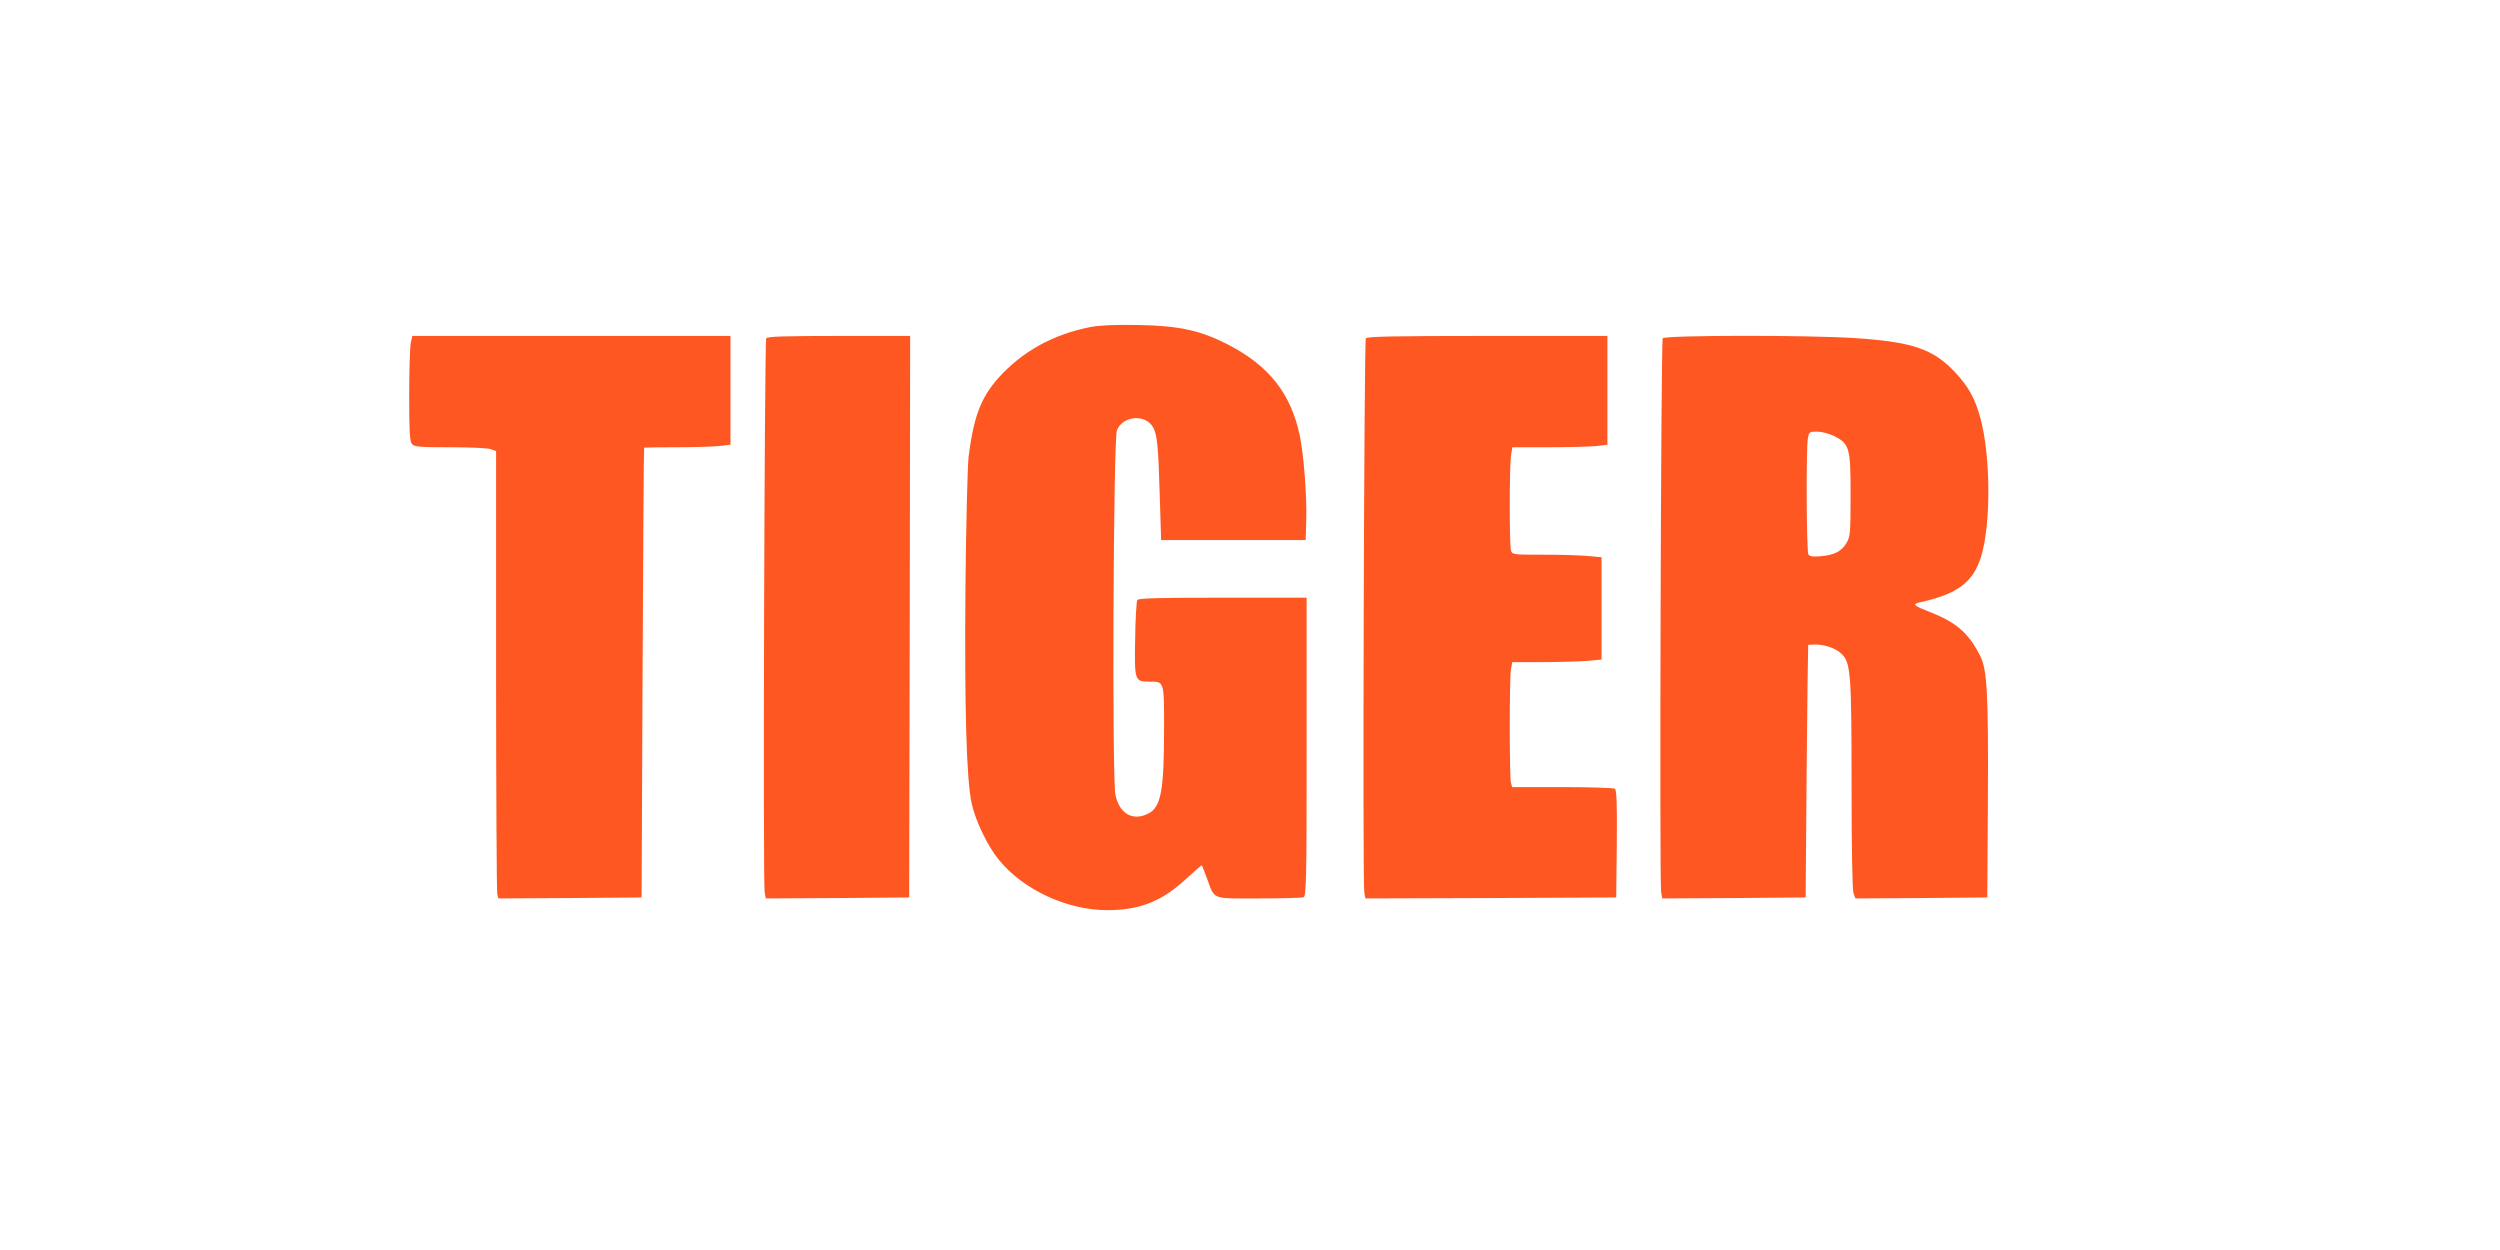
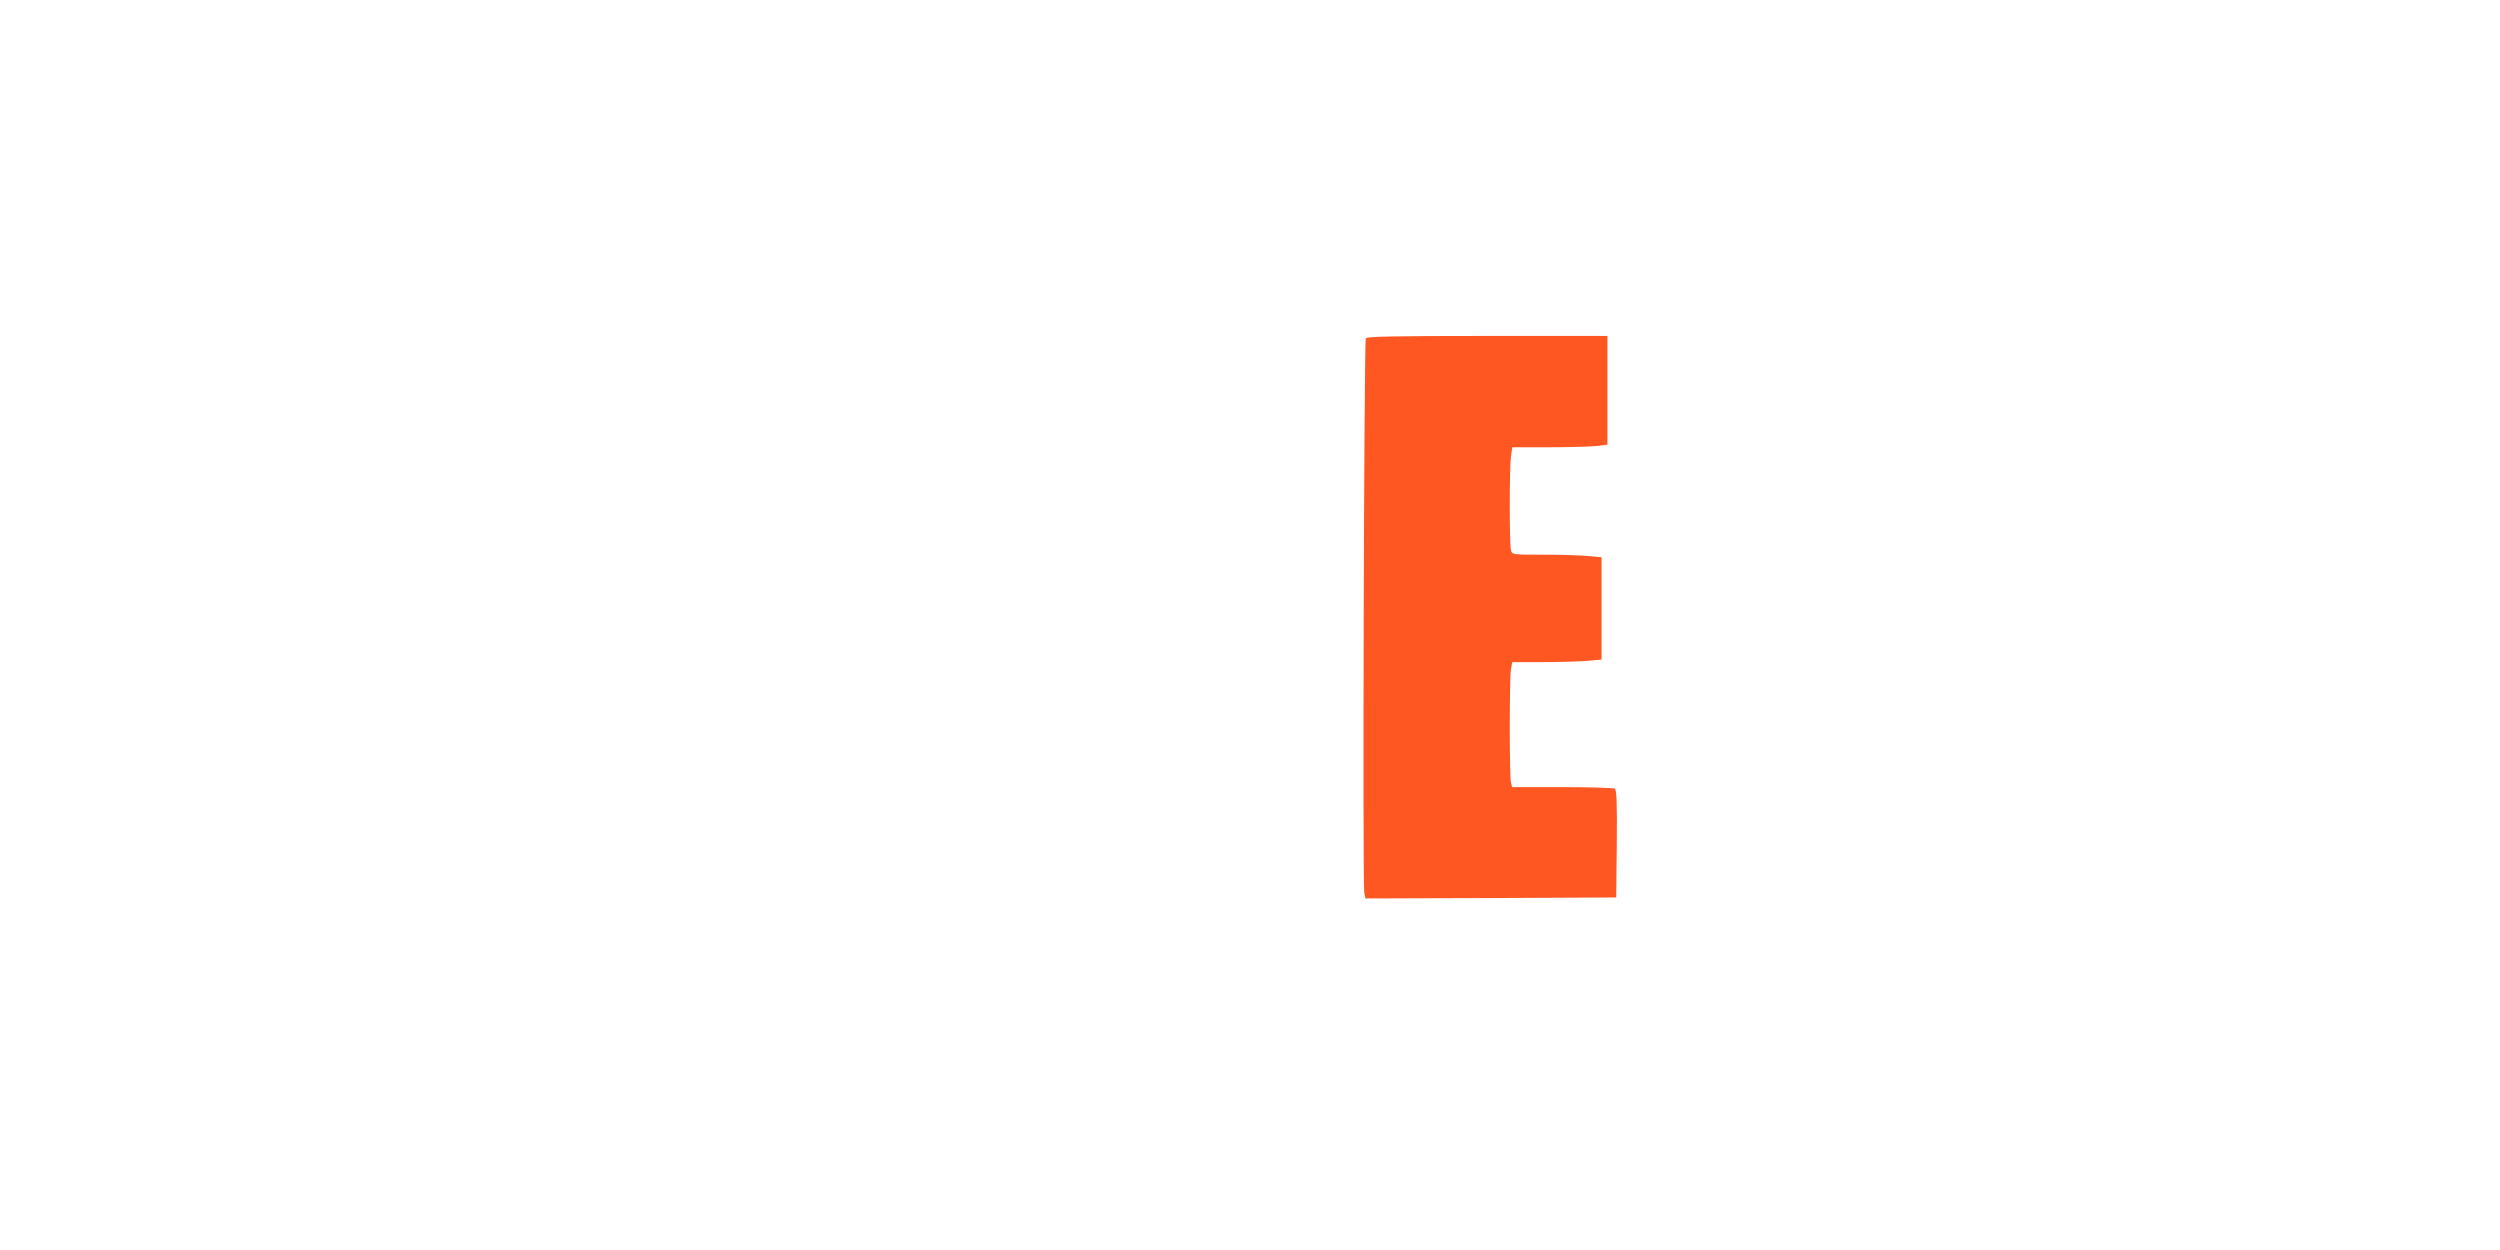
<svg xmlns="http://www.w3.org/2000/svg" version="1.0" width="1280pt" height="640pt" viewBox="0 0 1280 640" preserveAspectRatio="xMidYMid meet">
  <g transform="translate(0,640) scale(0.1,-0.1)" fill="#ff5722" stroke="none">
-     <path d="M5585 4726 c-194 -38 -351 -125 -475 -263 -89 -101 -125 -198 -151 -403 -5 -47 -13 -348 -16 -670 -5 -615 5 -979 32 -1104 19 -87 81 -218 139 -288 125 -154 350 -258 555 -258 168 0 282 46 407 163 41 38 76 68 78 66 1 -2 12 -31 25 -64 42 -114 20 -105 265 -105 118 0 221 3 230 6 14 6 16 83 16 770 l0 764 -429 0 c-333 0 -432 -3 -438 -12 -4 -7 -10 -97 -11 -199 -4 -212 -2 -219 69 -219 81 0 79 8 79 -243 0 -316 -16 -399 -80 -432 -79 -41 -149 -2 -169 96 -18 86 -11 1823 8 1867 31 75 149 83 186 12 20 -39 26 -99 33 -350 l7 -225 370 0 370 0 3 100 c4 119 -13 340 -33 434 -45 215 -157 358 -366 466 -142 73 -249 97 -459 101 -119 2 -197 -1 -245 -10z" />
-     <path d="M2103 4643 c-4 -21 -8 -142 -8 -269 0 -181 3 -235 14 -247 12 -15 38 -17 197 -17 100 0 194 -4 208 -10 l26 -10 0 -1122 c0 -618 3 -1133 6 -1146 l6 -22 367 2 366 3 5 1150 c3 633 6 1151 8 1153 1 1 73 2 161 2 87 0 186 3 220 6 l61 7 0 278 0 279 -815 0 -814 0 -8 -37z" />
-     <path d="M3923 4668 c-9 -15 -17 -2786 -8 -2836 l6 -32 367 2 367 3 3 1438 2 1437 -364 0 c-281 0 -367 -3 -373 -12z" />
    <path d="M6993 4668 c-9 -15 -17 -2786 -8 -2836 l6 -32 642 2 642 3 3 274 c2 213 -1 276 -10 283 -7 4 -128 8 -269 8 l-257 0 -6 23 c-8 29 -8 531 0 580 l7 37 152 0 c84 0 186 3 228 6 l77 7 0 262 0 262 -67 6 c-38 4 -141 7 -229 7 -159 0 -162 0 -168 23 -8 30 -8 422 0 481 l7 46 182 0 c100 0 210 3 244 6 l61 7 0 278 0 279 -614 0 c-481 0 -617 -3 -623 -12z" />
-     <path d="M8513 4668 c-9 -15 -17 -2786 -8 -2836 l6 -32 367 2 367 3 5 645 c3 355 7 646 8 648 1 1 17 2 35 2 52 0 109 -20 137 -49 46 -45 50 -106 50 -679 0 -316 4 -531 10 -546 l10 -26 337 2 338 3 3 500 c3 544 -4 667 -39 736 -58 116 -122 172 -254 224 -86 33 -96 42 -59 50 199 44 278 104 319 241 49 168 47 510 -5 702 -28 103 -60 161 -131 237 -111 118 -218 155 -514 174 -235 16 -971 15 -982 -1z m877 -500 c80 -41 85 -60 85 -303 0 -194 -2 -213 -21 -245 -25 -43 -62 -62 -133 -68 -38 -3 -56 -1 -62 9 -10 16 -12 534 -3 592 6 36 8 37 48 37 23 0 61 -10 86 -22z" />
  </g>
</svg>